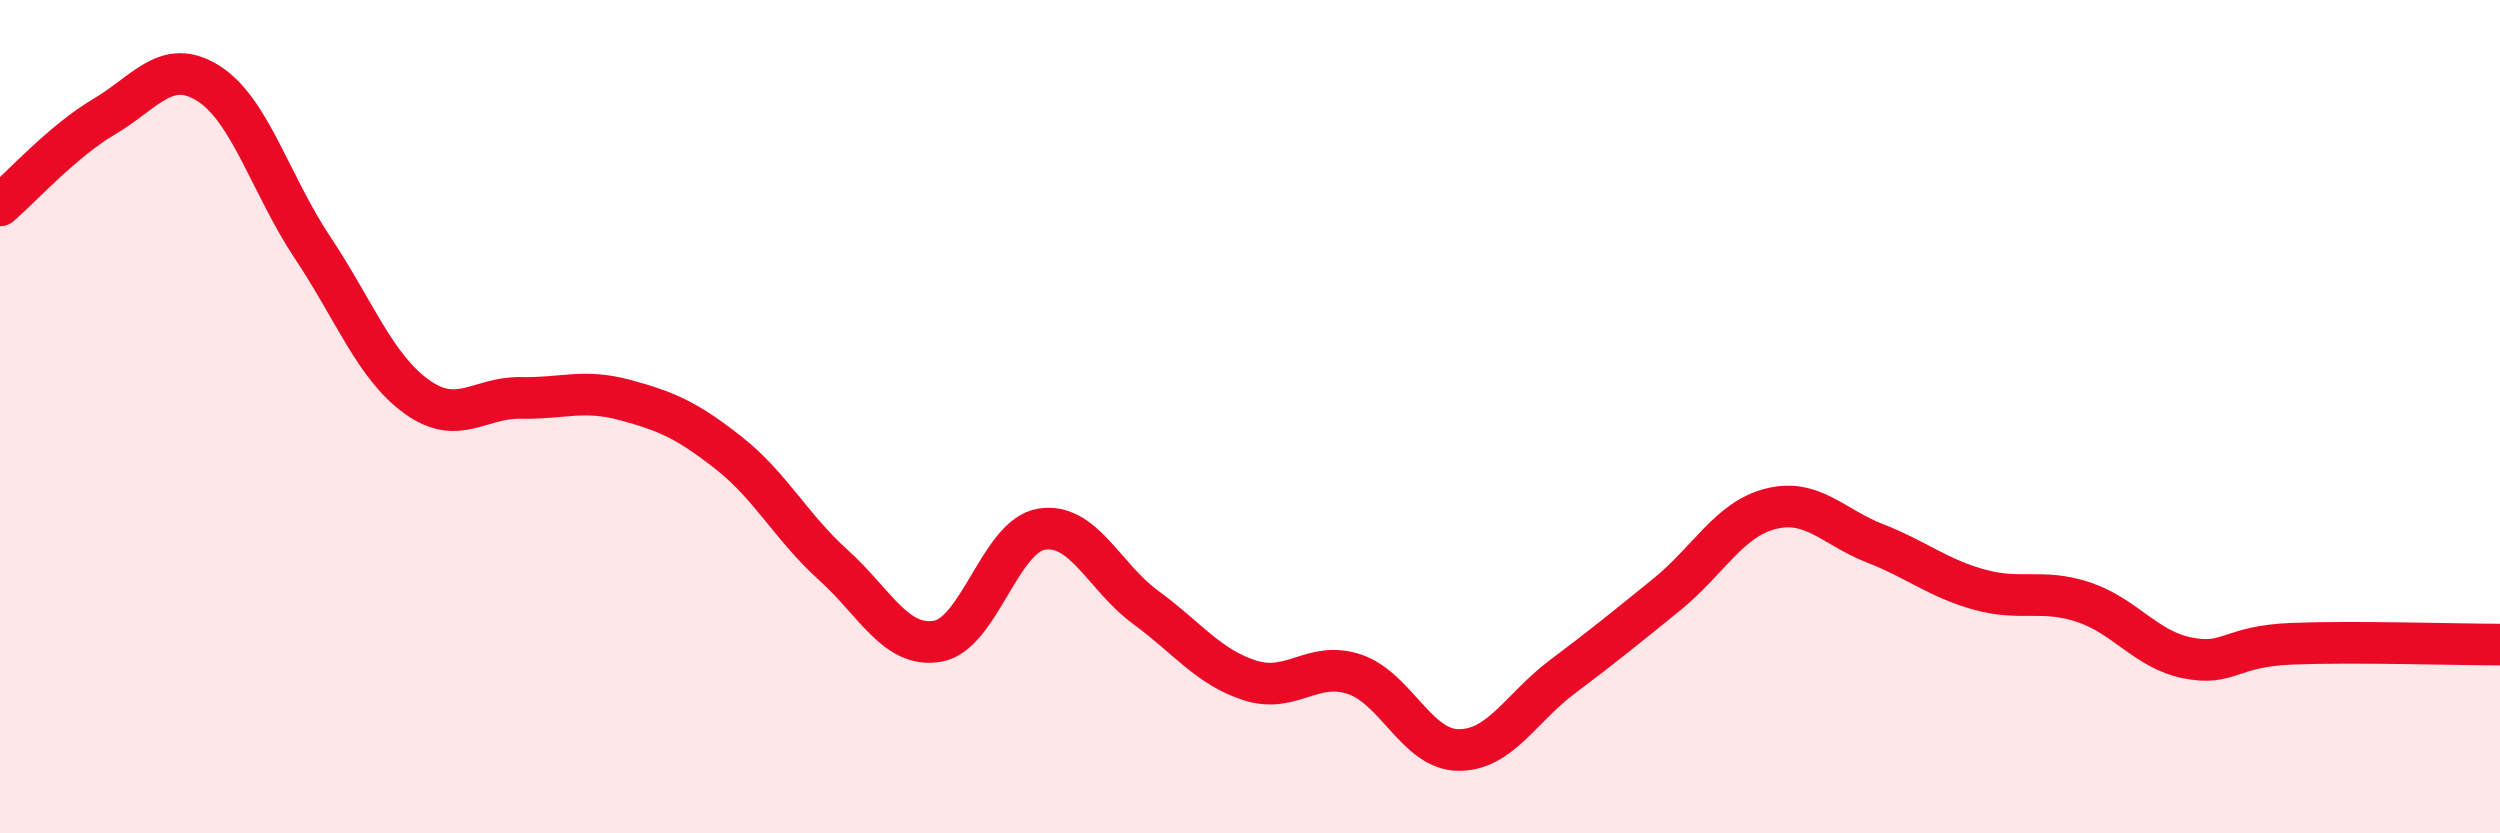
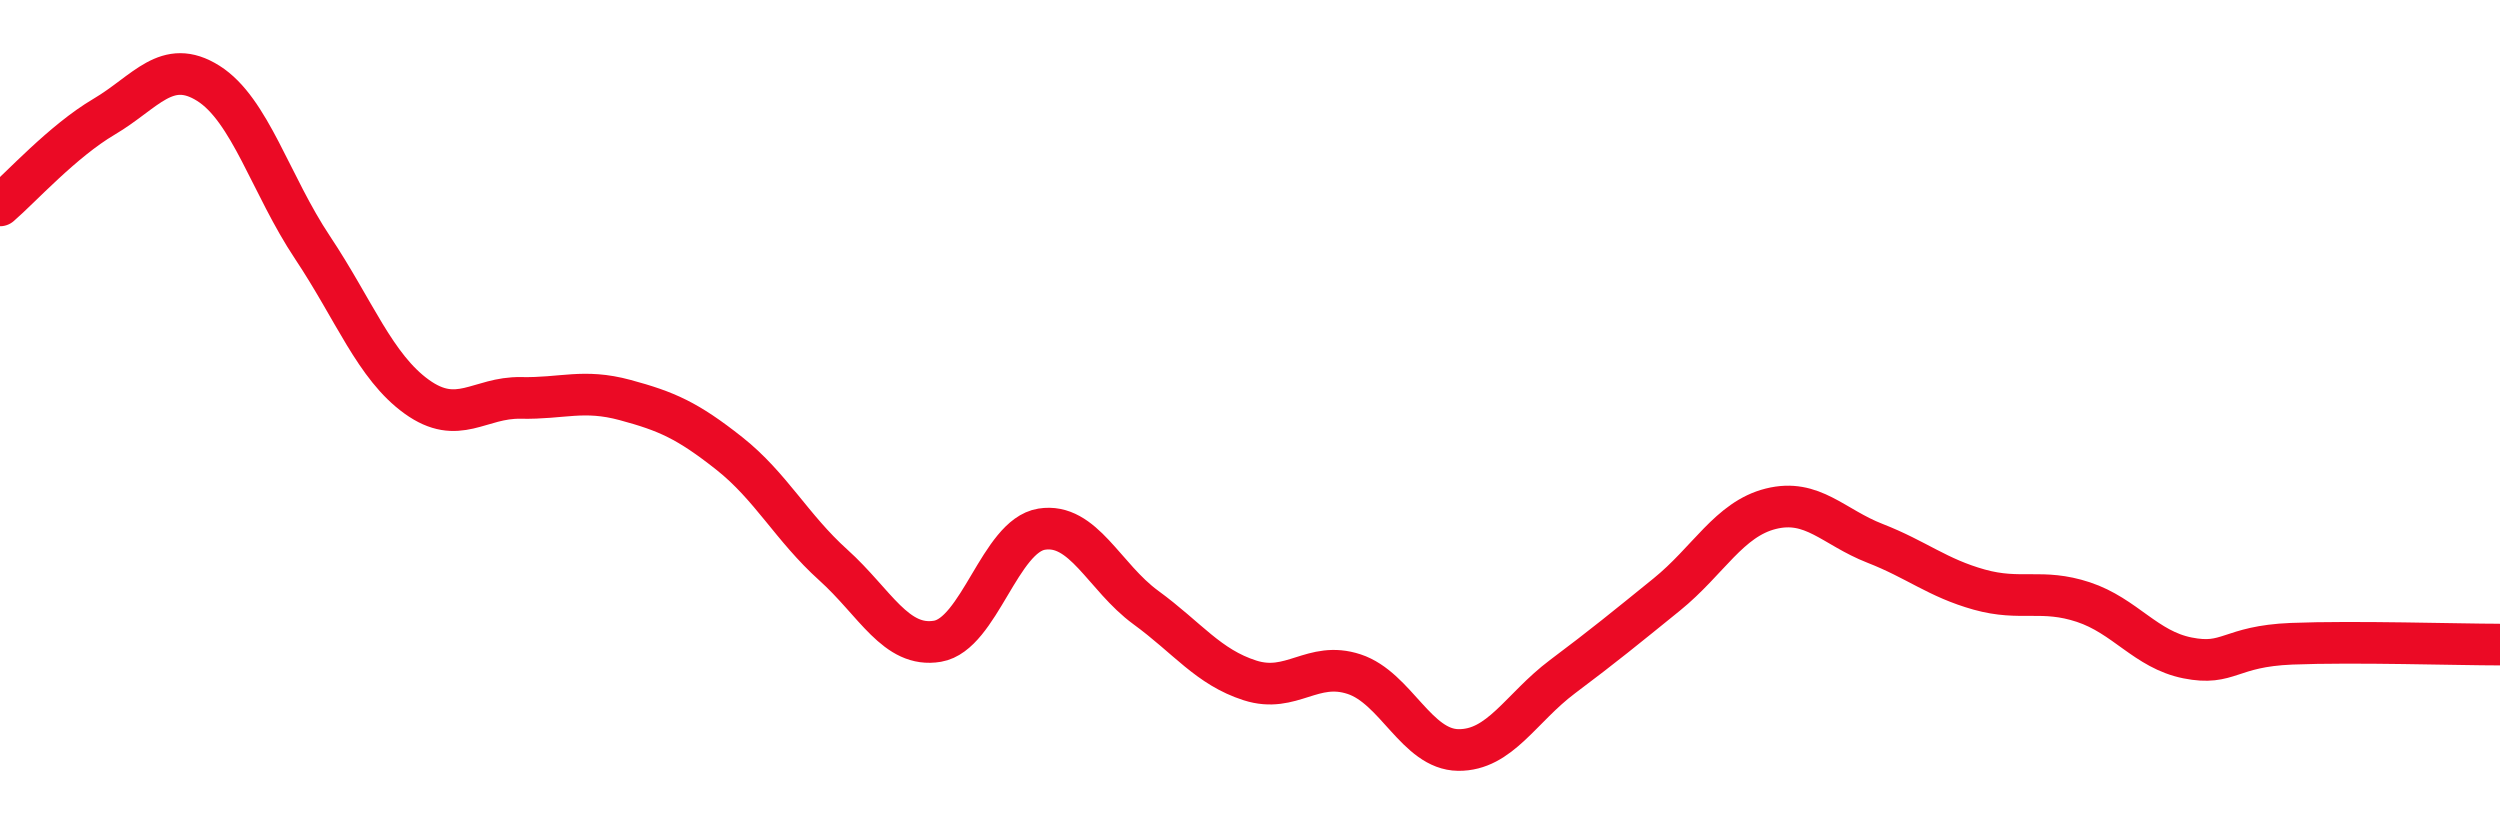
<svg xmlns="http://www.w3.org/2000/svg" width="60" height="20" viewBox="0 0 60 20">
-   <path d="M 0,4.93 C 0.5,4.5 1.5,3.39 2.5,2.8 C 3.5,2.21 4,1.37 5,2 C 6,2.63 6.5,4.44 7.5,5.94 C 8.5,7.44 9,8.8 10,9.52 C 11,10.24 11.5,9.53 12.5,9.55 C 13.5,9.57 14,9.33 15,9.6 C 16,9.87 16.5,10.09 17.5,10.88 C 18.5,11.67 19,12.66 20,13.56 C 21,14.46 21.5,15.56 22.5,15.39 C 23.5,15.22 24,12.86 25,12.7 C 26,12.54 26.5,13.85 27.5,14.58 C 28.5,15.31 29,16.01 30,16.33 C 31,16.65 31.5,15.85 32.5,16.18 C 33.5,16.51 34,17.99 35,18 C 36,18.01 36.5,16.99 37.5,16.24 C 38.5,15.49 39,15.08 40,14.27 C 41,13.46 41.5,12.46 42.5,12.21 C 43.5,11.96 44,12.65 45,13.04 C 46,13.43 46.5,13.87 47.5,14.15 C 48.5,14.43 49,14.12 50,14.45 C 51,14.78 51.5,15.59 52.5,15.79 C 53.5,15.99 53.5,15.51 55,15.45 C 56.5,15.39 59,15.47 60,15.47L60 20L0 20Z" fill="#EB0A25" opacity="0.1" stroke-linecap="round" stroke-linejoin="round" />
  <path d="M 0,4.93 C 0.5,4.5 1.5,3.39 2.5,2.8 C 3.5,2.21 4,1.37 5,2 C 6,2.63 6.5,4.44 7.5,5.94 C 8.5,7.44 9,8.8 10,9.52 C 11,10.24 11.5,9.53 12.5,9.55 C 13.5,9.57 14,9.33 15,9.6 C 16,9.87 16.5,10.09 17.5,10.88 C 18.5,11.67 19,12.66 20,13.56 C 21,14.46 21.5,15.56 22.5,15.39 C 23.5,15.22 24,12.86 25,12.7 C 26,12.54 26.5,13.85 27.5,14.58 C 28.5,15.31 29,16.01 30,16.33 C 31,16.65 31.5,15.85 32.5,16.18 C 33.5,16.51 34,17.99 35,18 C 36,18.01 36.5,16.99 37.5,16.24 C 38.5,15.49 39,15.08 40,14.27 C 41,13.46 41.5,12.46 42.5,12.21 C 43.5,11.96 44,12.65 45,13.04 C 46,13.43 46.5,13.87 47.5,14.15 C 48.5,14.43 49,14.12 50,14.45 C 51,14.78 51.5,15.59 52.5,15.79 C 53.5,15.99 53.5,15.51 55,15.45 C 56.5,15.39 59,15.47 60,15.47" stroke="#EB0A25" stroke-width="1" fill="none" stroke-linecap="round" stroke-linejoin="round" />
</svg>